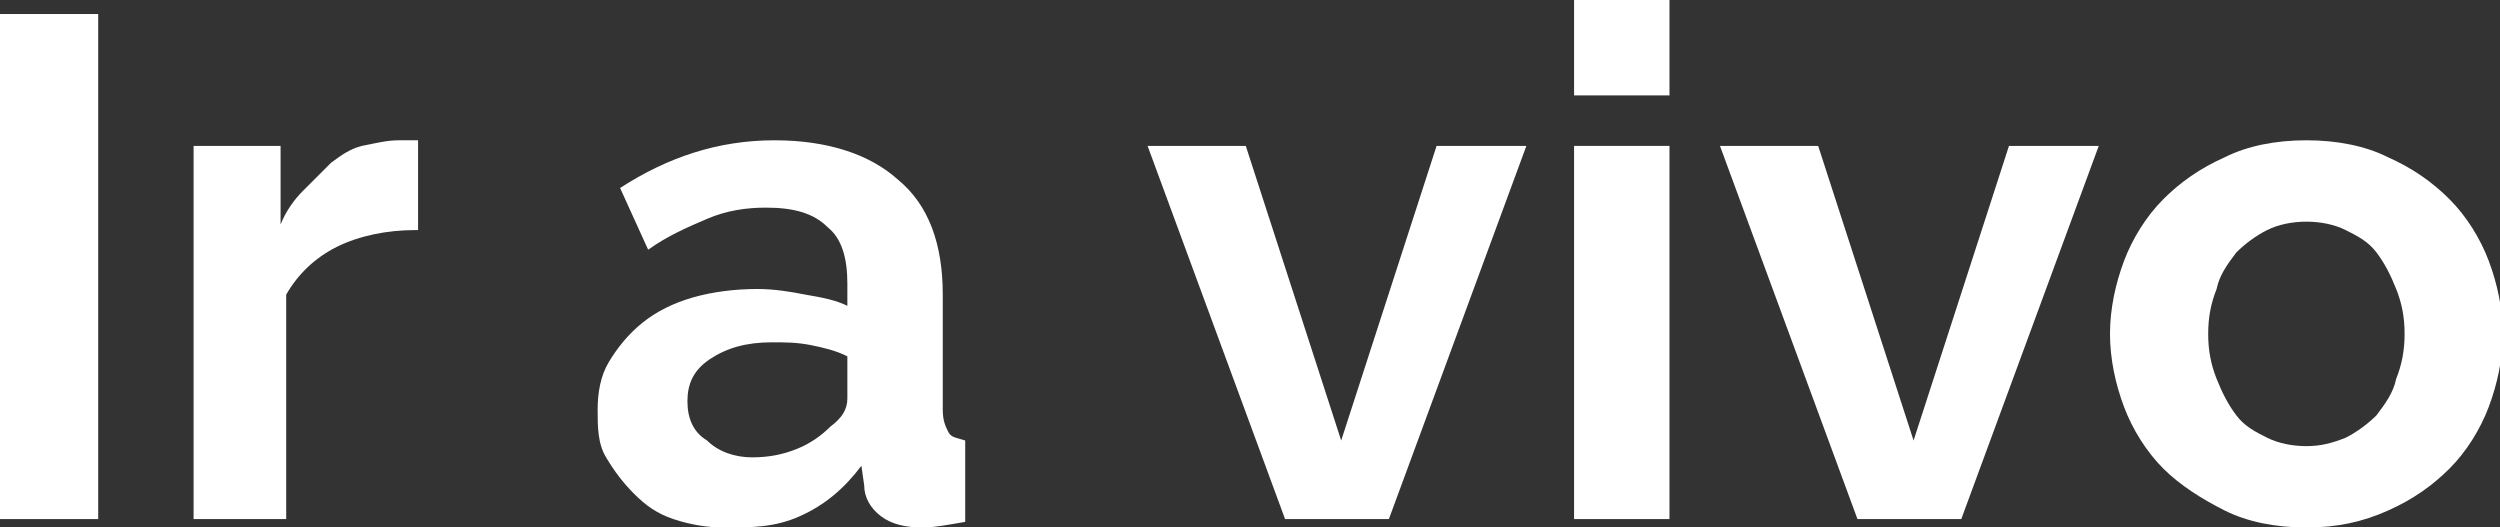
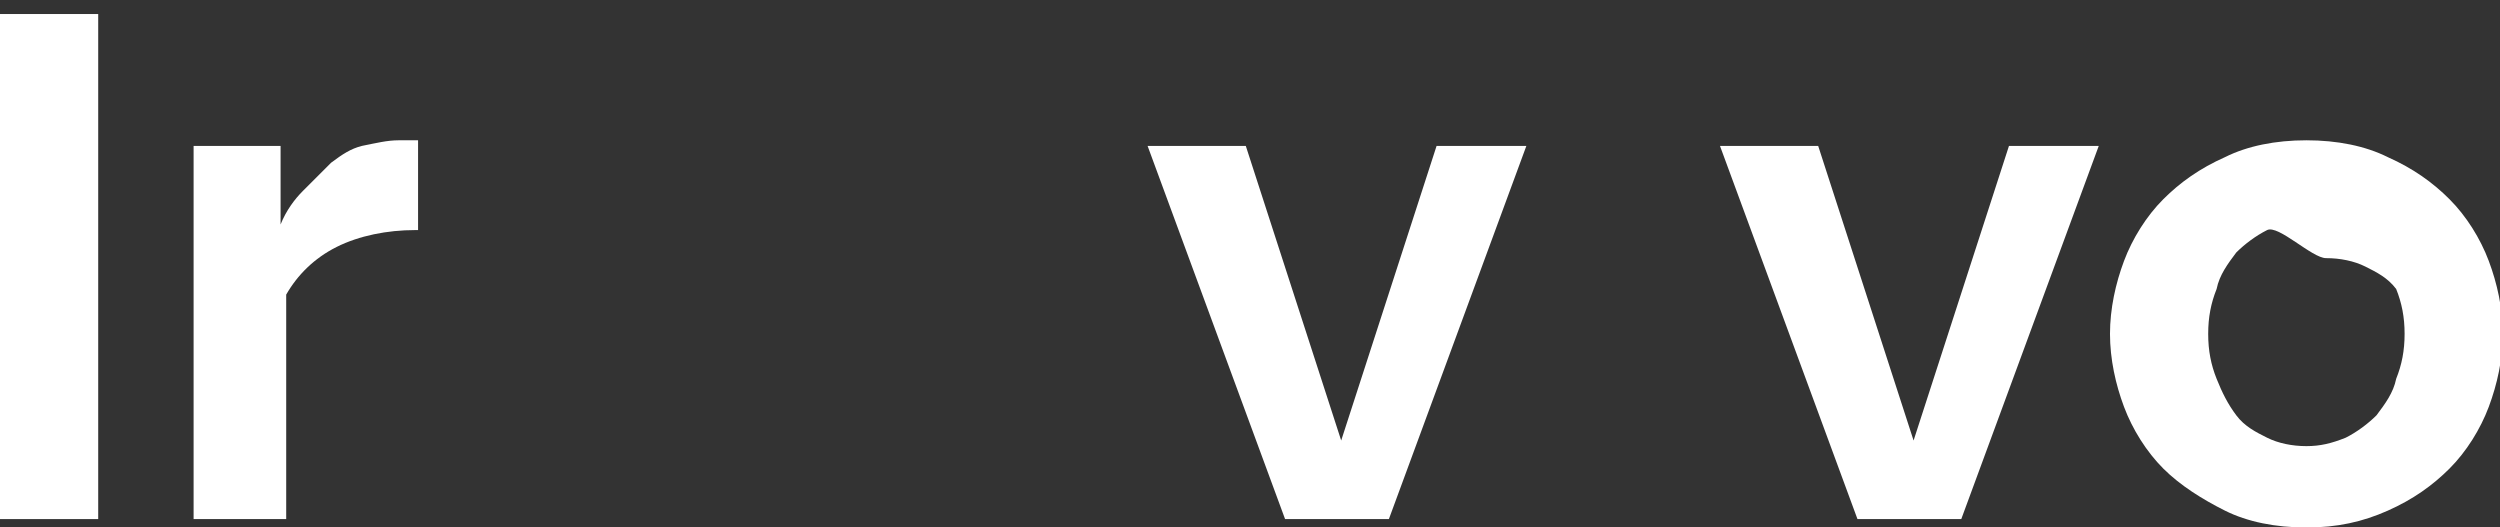
<svg xmlns="http://www.w3.org/2000/svg" version="1.1" id="Capa_1" x="0px" y="0px" viewBox="0 0 89.1 18.8" style="enable-background:new 0 0 89.1 18.8;" xml:space="preserve">
  <rect x="0" y="0" width="89.1" height="18.8" fill="#333333" stroke="none" />
  <style type="text/css">
	.st0{fill:#FFFFFF;}
</style>
  <g>
    <path class="st0" d="M0,18.5v-18h3.5v18H0z" />
    <path class="st0" d="M14.8,8.2c-1,0-2,0.2-2.8,0.6s-1.4,1-1.8,1.7v8H6.9V5.2H10v2.8c0.2-0.5,0.5-0.9,0.8-1.2s0.7-0.7,1-1   c0.4-0.3,0.7-0.5,1.1-0.6C13.4,5.1,13.8,5,14.2,5c0.2,0,0.3,0,0.4,0c0.1,0,0.2,0,0.3,0V8.2z" />
-     <path class="st0" d="M25.8,18.8c-0.6,0-1.2-0.1-1.8-0.3c-0.6-0.2-1-0.5-1.4-0.9s-0.7-0.8-1-1.3s-0.3-1.1-0.3-1.7   c0-0.6,0.1-1.2,0.4-1.7s0.7-1,1.2-1.4c0.5-0.4,1.1-0.7,1.8-0.9c0.7-0.2,1.5-0.3,2.3-0.3c0.6,0,1.2,0.1,1.7,0.2   c0.6,0.1,1.1,0.2,1.5,0.4v-0.8c0-0.9-0.2-1.6-0.7-2c-0.5-0.5-1.2-0.7-2.2-0.7c-0.7,0-1.4,0.1-2.1,0.4c-0.7,0.3-1.4,0.6-2.1,1.1   l-1-2.2C23.8,5.6,25.6,5,27.6,5C29.5,5,31,5.5,32,6.4c1.1,0.9,1.6,2.3,1.6,4.1v4.1c0,0.4,0.1,0.6,0.2,0.8s0.3,0.2,0.6,0.3v2.9   c-0.6,0.1-1.1,0.2-1.5,0.2c-0.6,0-1.1-0.1-1.5-0.4s-0.6-0.7-0.6-1.1l-0.1-0.7c-0.6,0.8-1.3,1.4-2.2,1.8S26.8,18.8,25.8,18.8z    M26.8,16.3c0.6,0,1.1-0.1,1.6-0.3s0.9-0.5,1.2-0.8c0.4-0.3,0.6-0.6,0.6-1v-1.5c-0.4-0.2-0.8-0.3-1.3-0.4c-0.5-0.1-0.9-0.1-1.4-0.1   c-0.9,0-1.6,0.2-2.2,0.6c-0.6,0.4-0.8,0.9-0.8,1.5c0,0.6,0.2,1.1,0.7,1.4C25.6,16.1,26.2,16.3,26.8,16.3z" />
    <path class="st0" d="M45.8,18.5L40.9,5.2h3.5l3.4,10.5l3.4-10.5h3.2l-4.9,13.3H45.8z" />
-     <path class="st0" d="M56.1,3.4V0h3.4v3.4H56.1z M56.1,18.5V5.2h3.4v13.3H56.1z" />
    <path class="st0" d="M66.2,18.5L61.3,5.2h3.5l3.4,10.5l3.4-10.5h3.2l-4.9,13.3H66.2z" />
-     <path class="st0" d="M82.2,18.8c-1.1,0-2.1-0.2-2.9-0.6s-1.6-0.9-2.2-1.5c-0.6-0.6-1.1-1.4-1.4-2.2s-0.5-1.7-0.5-2.6   c0-0.9,0.2-1.8,0.5-2.6c0.3-0.8,0.8-1.6,1.4-2.2c0.6-0.6,1.3-1.1,2.2-1.5C80.1,5.2,81.1,5,82.2,5s2.1,0.2,2.9,0.6   c0.9,0.4,1.6,0.9,2.2,1.5c0.6,0.6,1.1,1.4,1.4,2.2c0.3,0.8,0.5,1.7,0.5,2.6c0,0.9-0.2,1.8-0.5,2.6c-0.3,0.8-0.8,1.6-1.4,2.2   s-1.3,1.1-2.2,1.5S83.3,18.8,82.2,18.8z M78.7,11.9c0,0.6,0.1,1.1,0.3,1.6c0.2,0.5,0.4,0.9,0.7,1.3c0.3,0.4,0.7,0.6,1.1,0.8   c0.4,0.2,0.9,0.3,1.4,0.3s0.9-0.1,1.4-0.3c0.4-0.2,0.8-0.5,1.1-0.8c0.3-0.4,0.6-0.8,0.7-1.3c0.2-0.5,0.3-1,0.3-1.6   c0-0.6-0.1-1.1-0.3-1.6S85,9.4,84.7,9c-0.3-0.4-0.7-0.6-1.1-0.8c-0.4-0.2-0.9-0.3-1.4-0.3S81.2,8,80.8,8.2C80.4,8.4,80,8.7,79.7,9   c-0.3,0.4-0.6,0.8-0.7,1.3C78.8,10.8,78.7,11.3,78.7,11.9z" />
+     <path class="st0" d="M82.2,18.8c-1.1,0-2.1-0.2-2.9-0.6s-1.6-0.9-2.2-1.5c-0.6-0.6-1.1-1.4-1.4-2.2s-0.5-1.7-0.5-2.6   c0-0.9,0.2-1.8,0.5-2.6c0.3-0.8,0.8-1.6,1.4-2.2c0.6-0.6,1.3-1.1,2.2-1.5C80.1,5.2,81.1,5,82.2,5s2.1,0.2,2.9,0.6   c0.9,0.4,1.6,0.9,2.2,1.5c0.6,0.6,1.1,1.4,1.4,2.2c0.3,0.8,0.5,1.7,0.5,2.6c0,0.9-0.2,1.8-0.5,2.6c-0.3,0.8-0.8,1.6-1.4,2.2   s-1.3,1.1-2.2,1.5S83.3,18.8,82.2,18.8z M78.7,11.9c0,0.6,0.1,1.1,0.3,1.6c0.2,0.5,0.4,0.9,0.7,1.3c0.3,0.4,0.7,0.6,1.1,0.8   c0.4,0.2,0.9,0.3,1.4,0.3s0.9-0.1,1.4-0.3c0.4-0.2,0.8-0.5,1.1-0.8c0.3-0.4,0.6-0.8,0.7-1.3c0.2-0.5,0.3-1,0.3-1.6   c0-0.6-0.1-1.1-0.3-1.6c-0.3-0.4-0.7-0.6-1.1-0.8c-0.4-0.2-0.9-0.3-1.4-0.3S81.2,8,80.8,8.2C80.4,8.4,80,8.7,79.7,9   c-0.3,0.4-0.6,0.8-0.7,1.3C78.8,10.8,78.7,11.3,78.7,11.9z" />
  </g>
</svg>